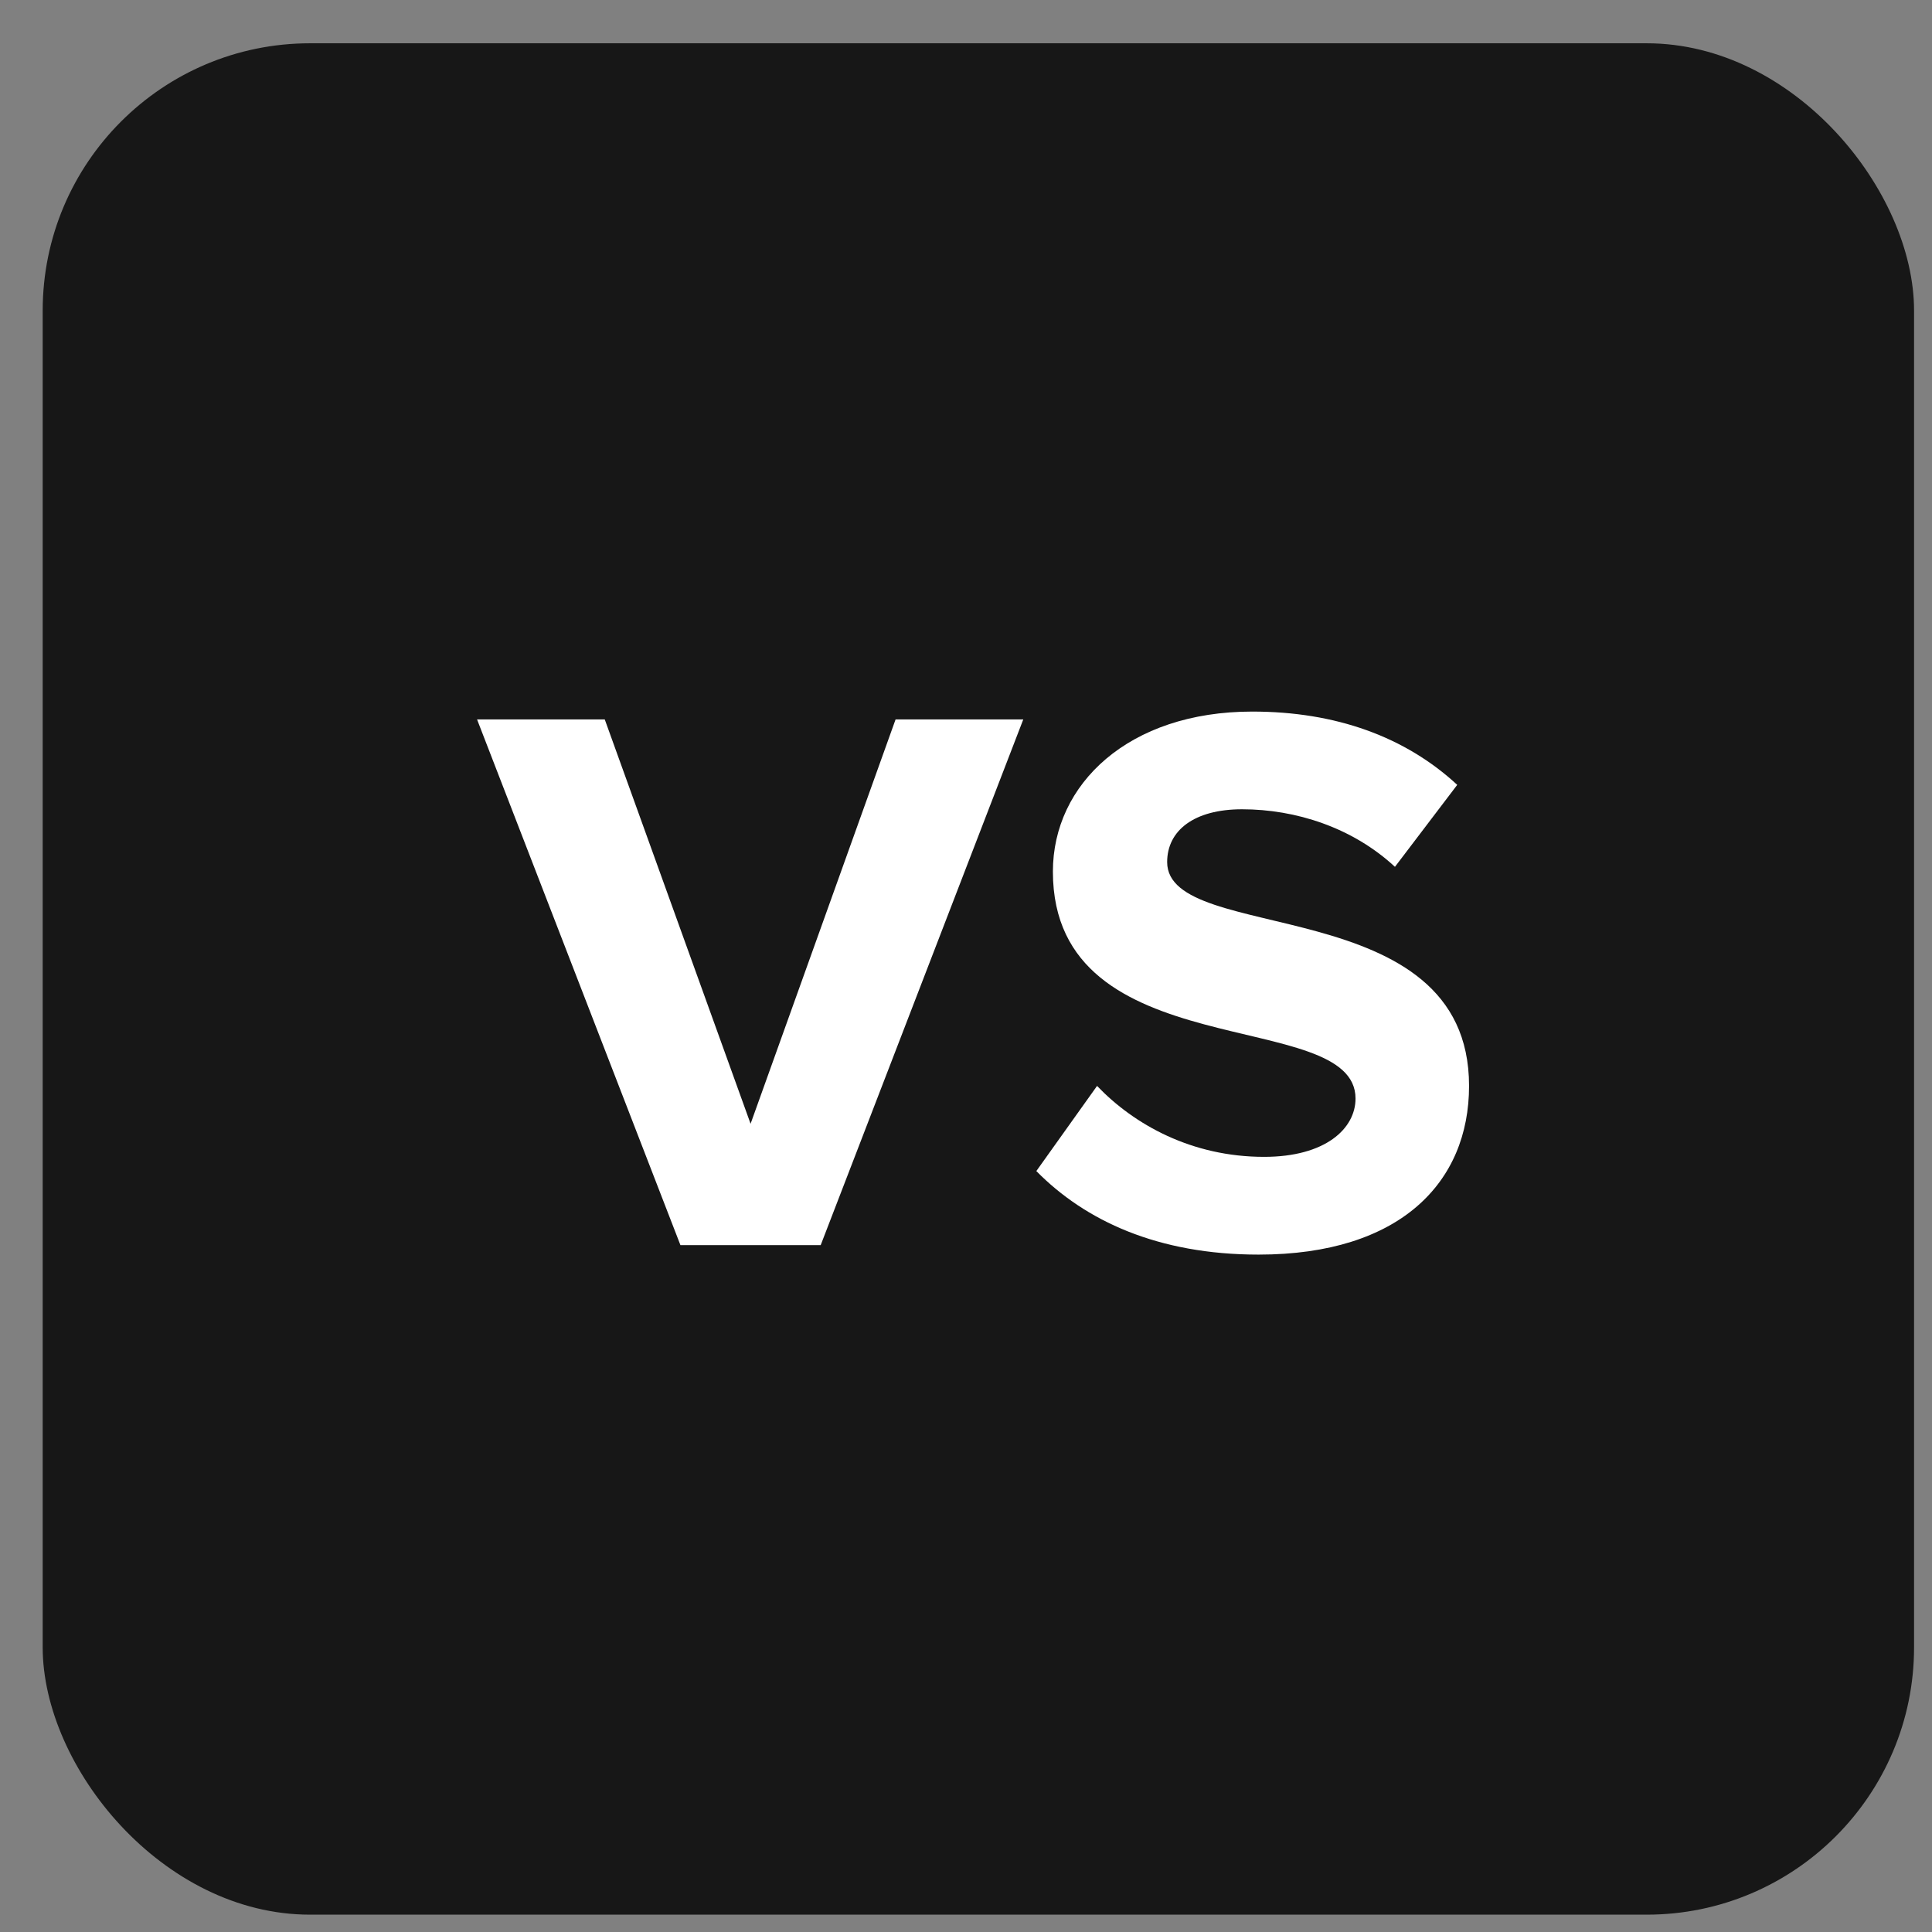
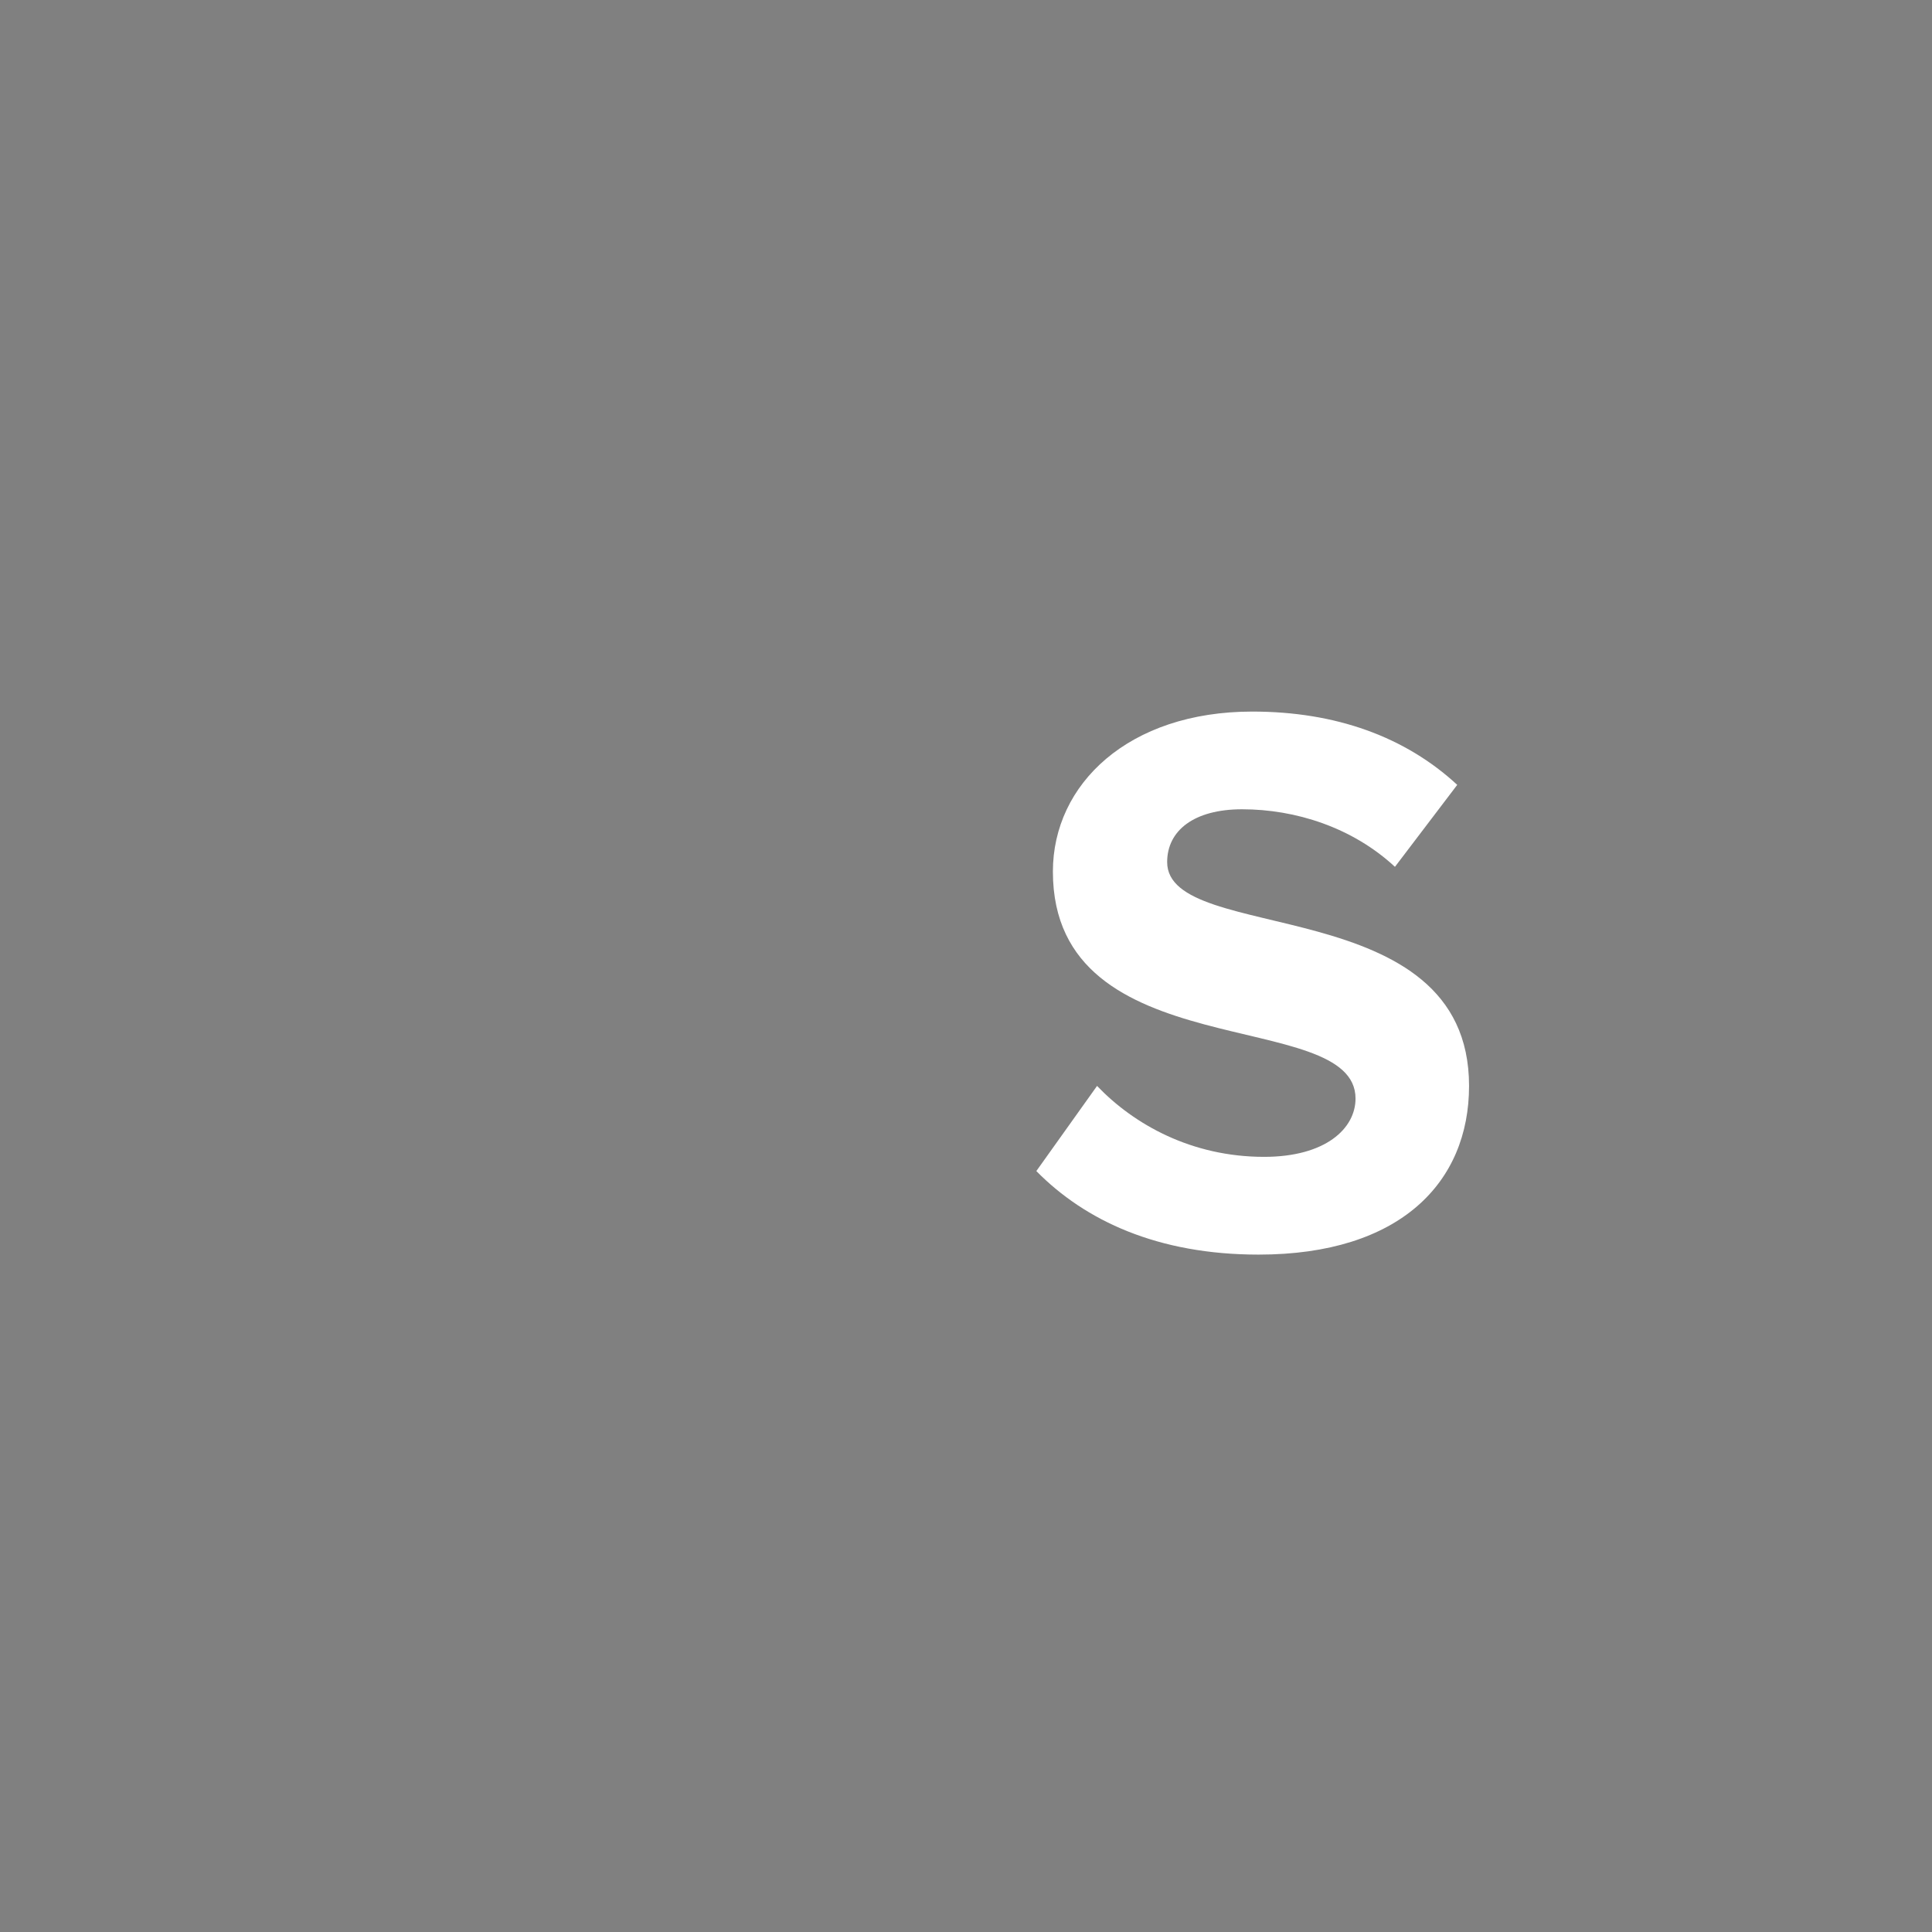
<svg xmlns="http://www.w3.org/2000/svg" width="42" height="42" viewBox="0 0 42 42" fill="none">
  <rect x="0" y="0" width="42" height="42" fill="#808080" stroke="none" />
-   <rect x="0.928" y="0.941" width="40.682" height="40.682" rx="5.812" fill="#171717" />
-   <path d="M17.841 27.068H14.792L10.371 15.64H13.147L16.317 24.43L19.469 15.64H22.245L17.841 27.068Z" fill="white" />
  <path d="M27.361 27.274C25.168 27.274 23.592 26.537 22.529 25.458L23.849 23.607C24.654 24.447 25.905 25.149 27.481 25.149C28.817 25.149 29.468 24.533 29.468 23.881C29.468 21.86 22.889 23.248 22.889 18.947C22.889 17.045 24.534 15.469 27.224 15.469C29.04 15.469 30.548 16.017 31.679 17.062L30.325 18.844C29.4 17.987 28.166 17.593 27.001 17.593C25.956 17.593 25.373 18.056 25.373 18.741C25.373 20.558 31.936 19.341 31.936 23.607C31.936 25.698 30.445 27.274 27.361 27.274Z" fill="white" />
</svg>